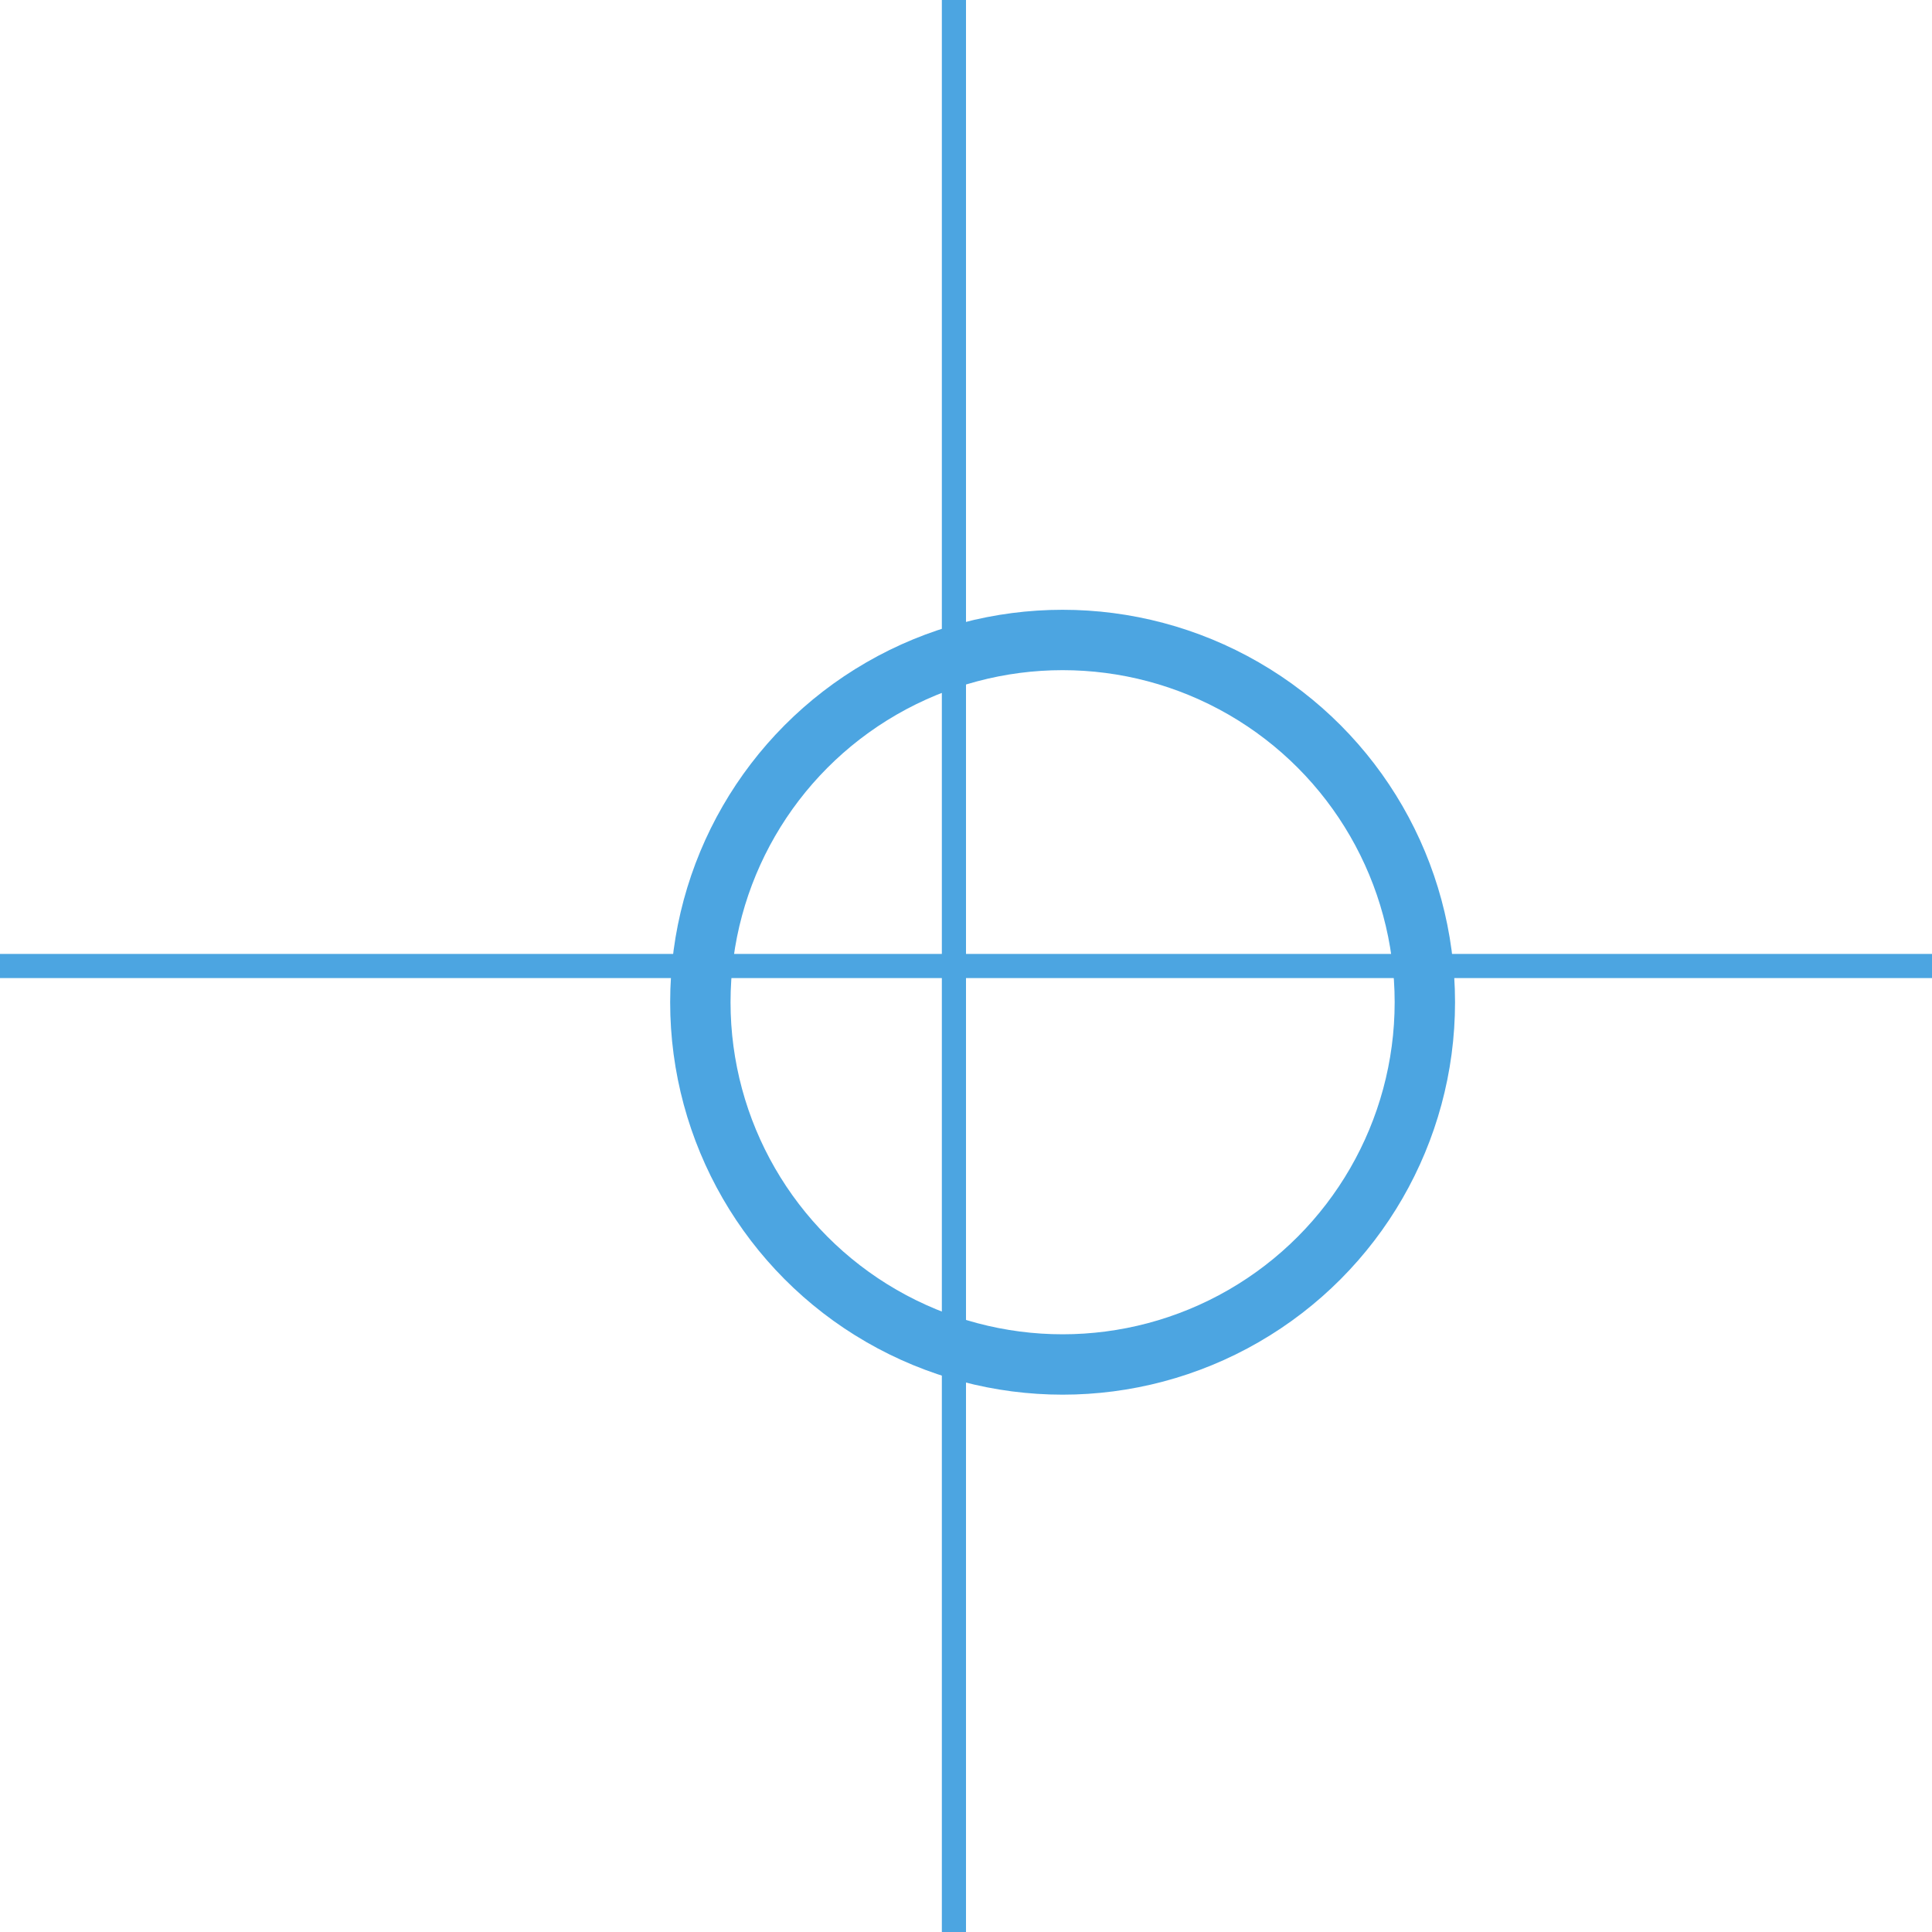
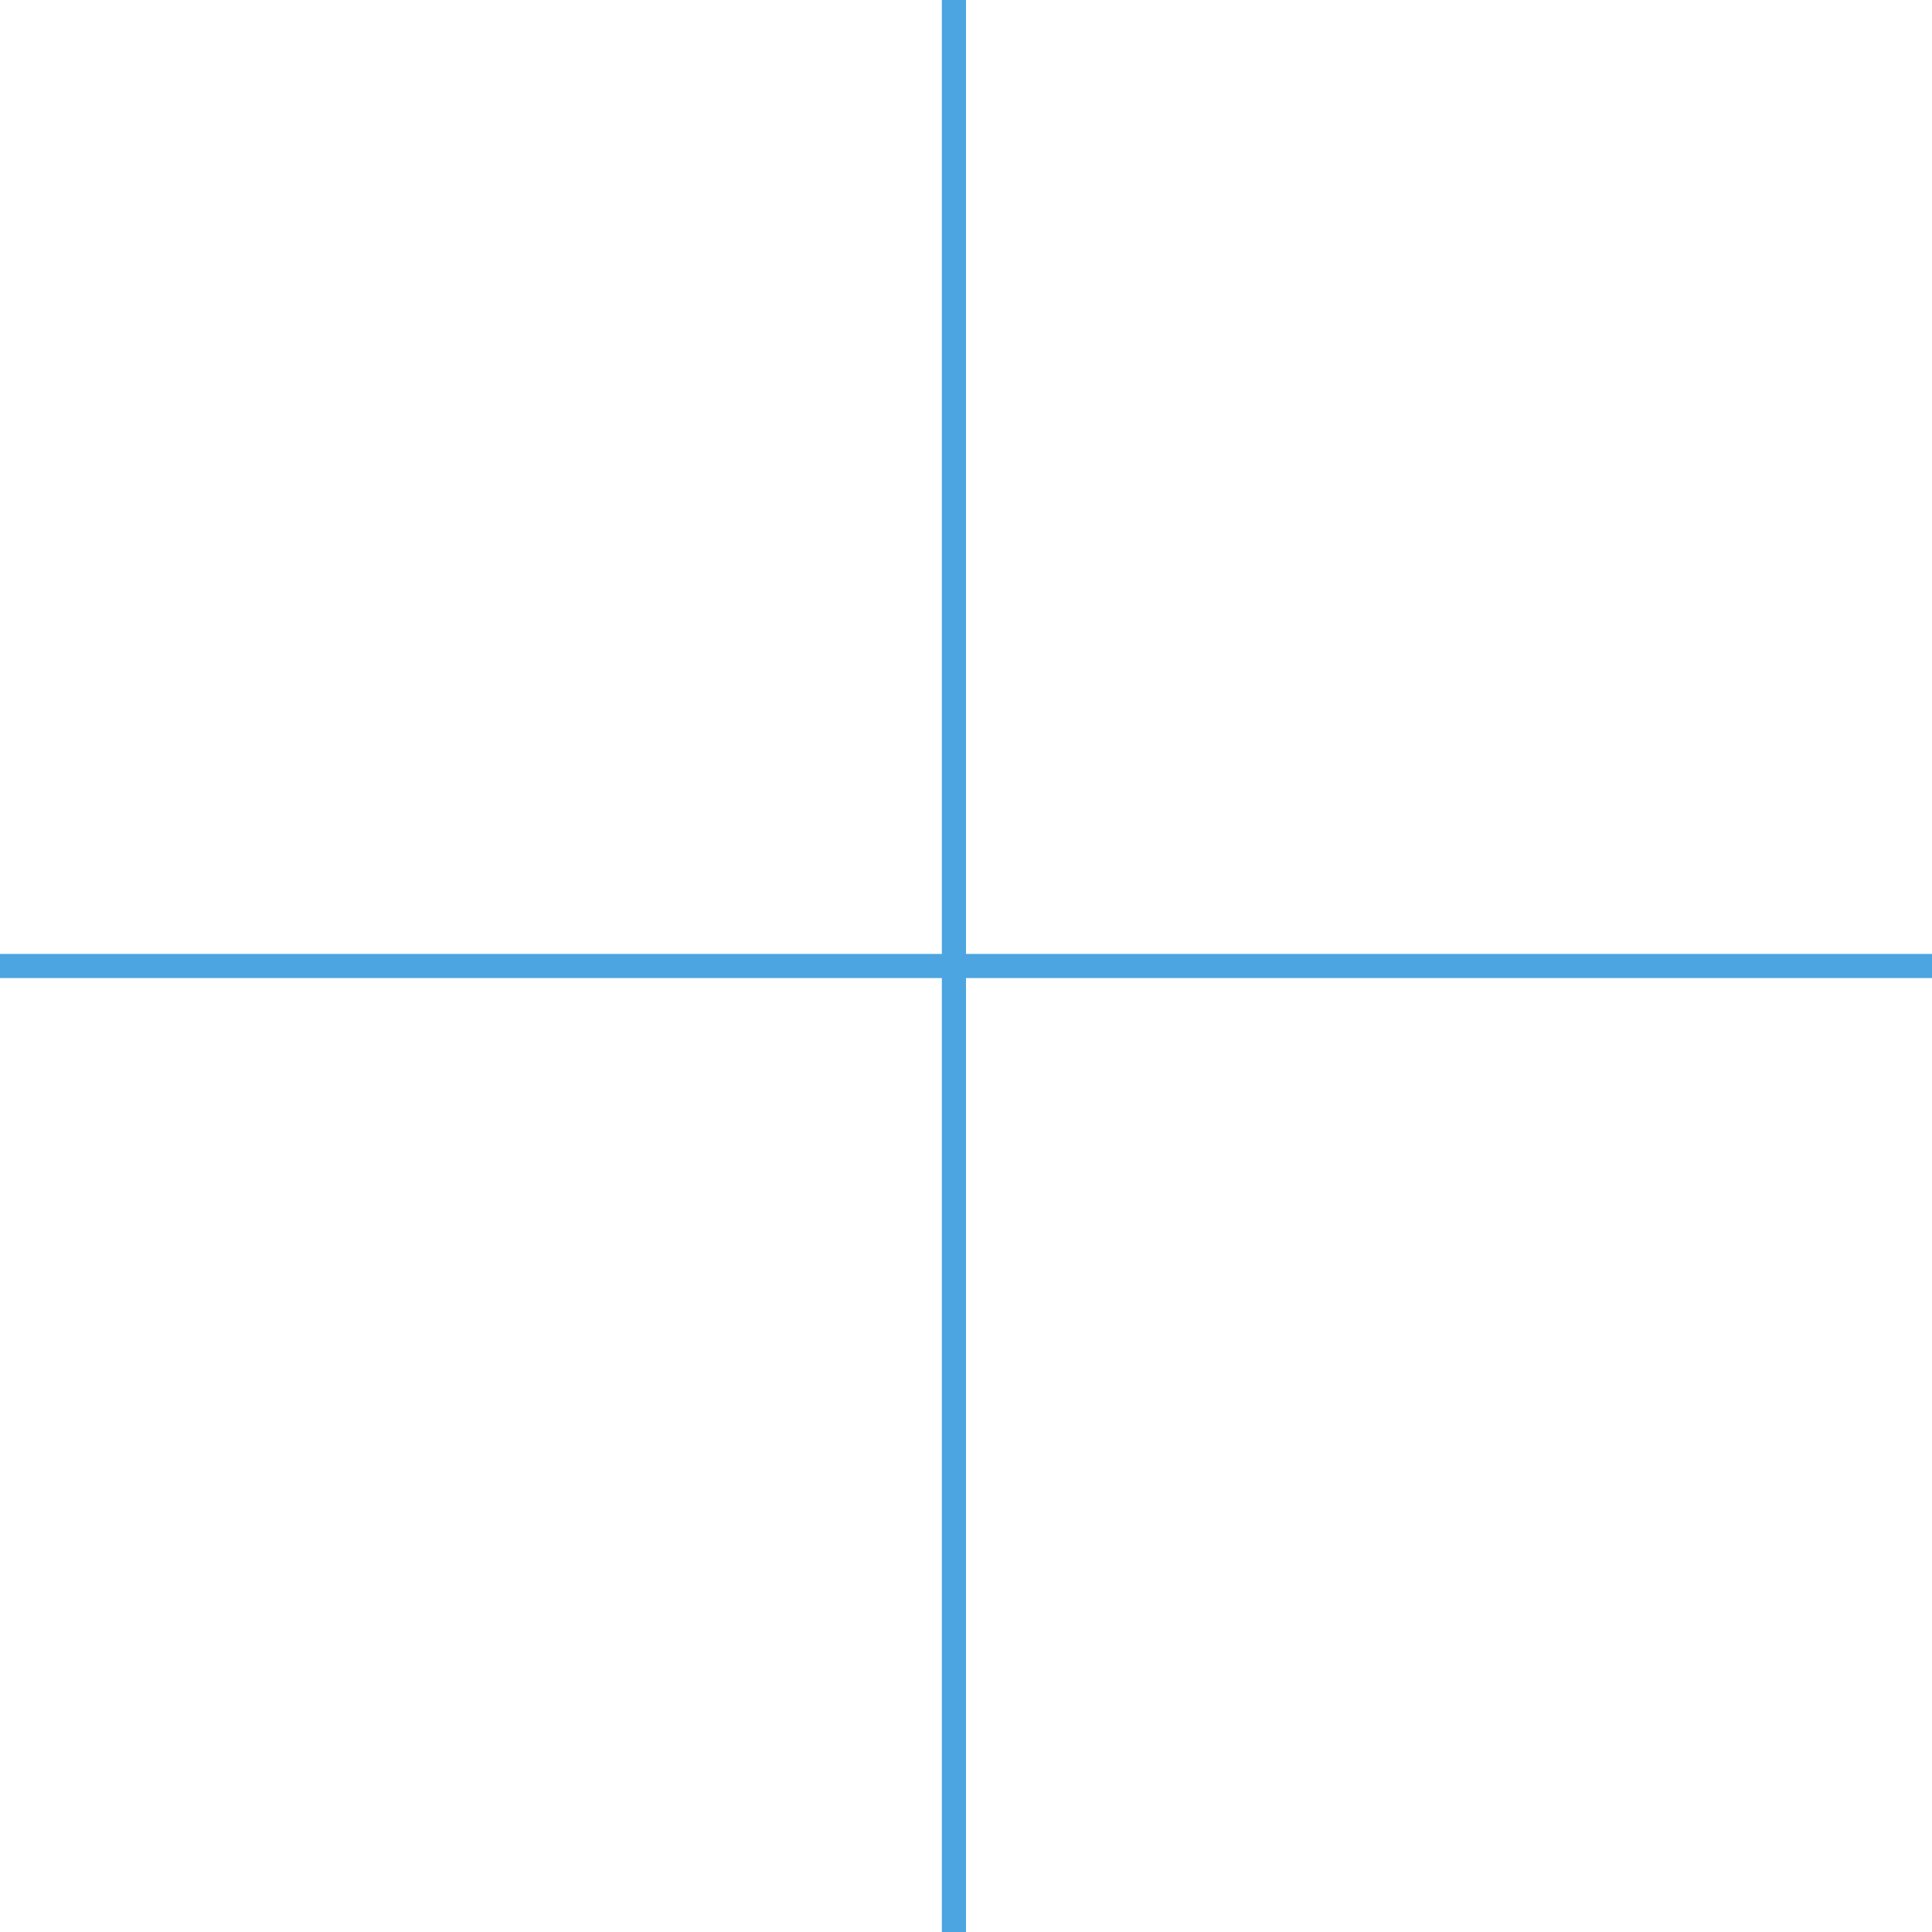
<svg xmlns="http://www.w3.org/2000/svg" id="Ebene_1" viewBox="0 0 80 80" version="1.1">
  <defs id="defs1">
    <style id="style1">
      .cls-1, .cls-2 {
        fill: none;
        stroke: #0aa6eb;
        stroke-miterlimit: 10;
      }

      .cls-2 {
        stroke-width: 2.5px;
      }
    </style>
  </defs>
  <line class="cls-1" x1="39.5" x2="39.5" y2="80" id="line1" style="stroke:#4ca5e1;stroke-opacity:1" />
  <line class="cls-1" x1="80" y1="40" y2="40" id="line2" style="stroke:#4ca5e1;stroke-opacity:1" />
-   <circle class="cls-2" cx="44" cy="41.5" r="15" id="circle2" style="stroke:#4ca5e1;stroke-opacity:1" />
</svg>